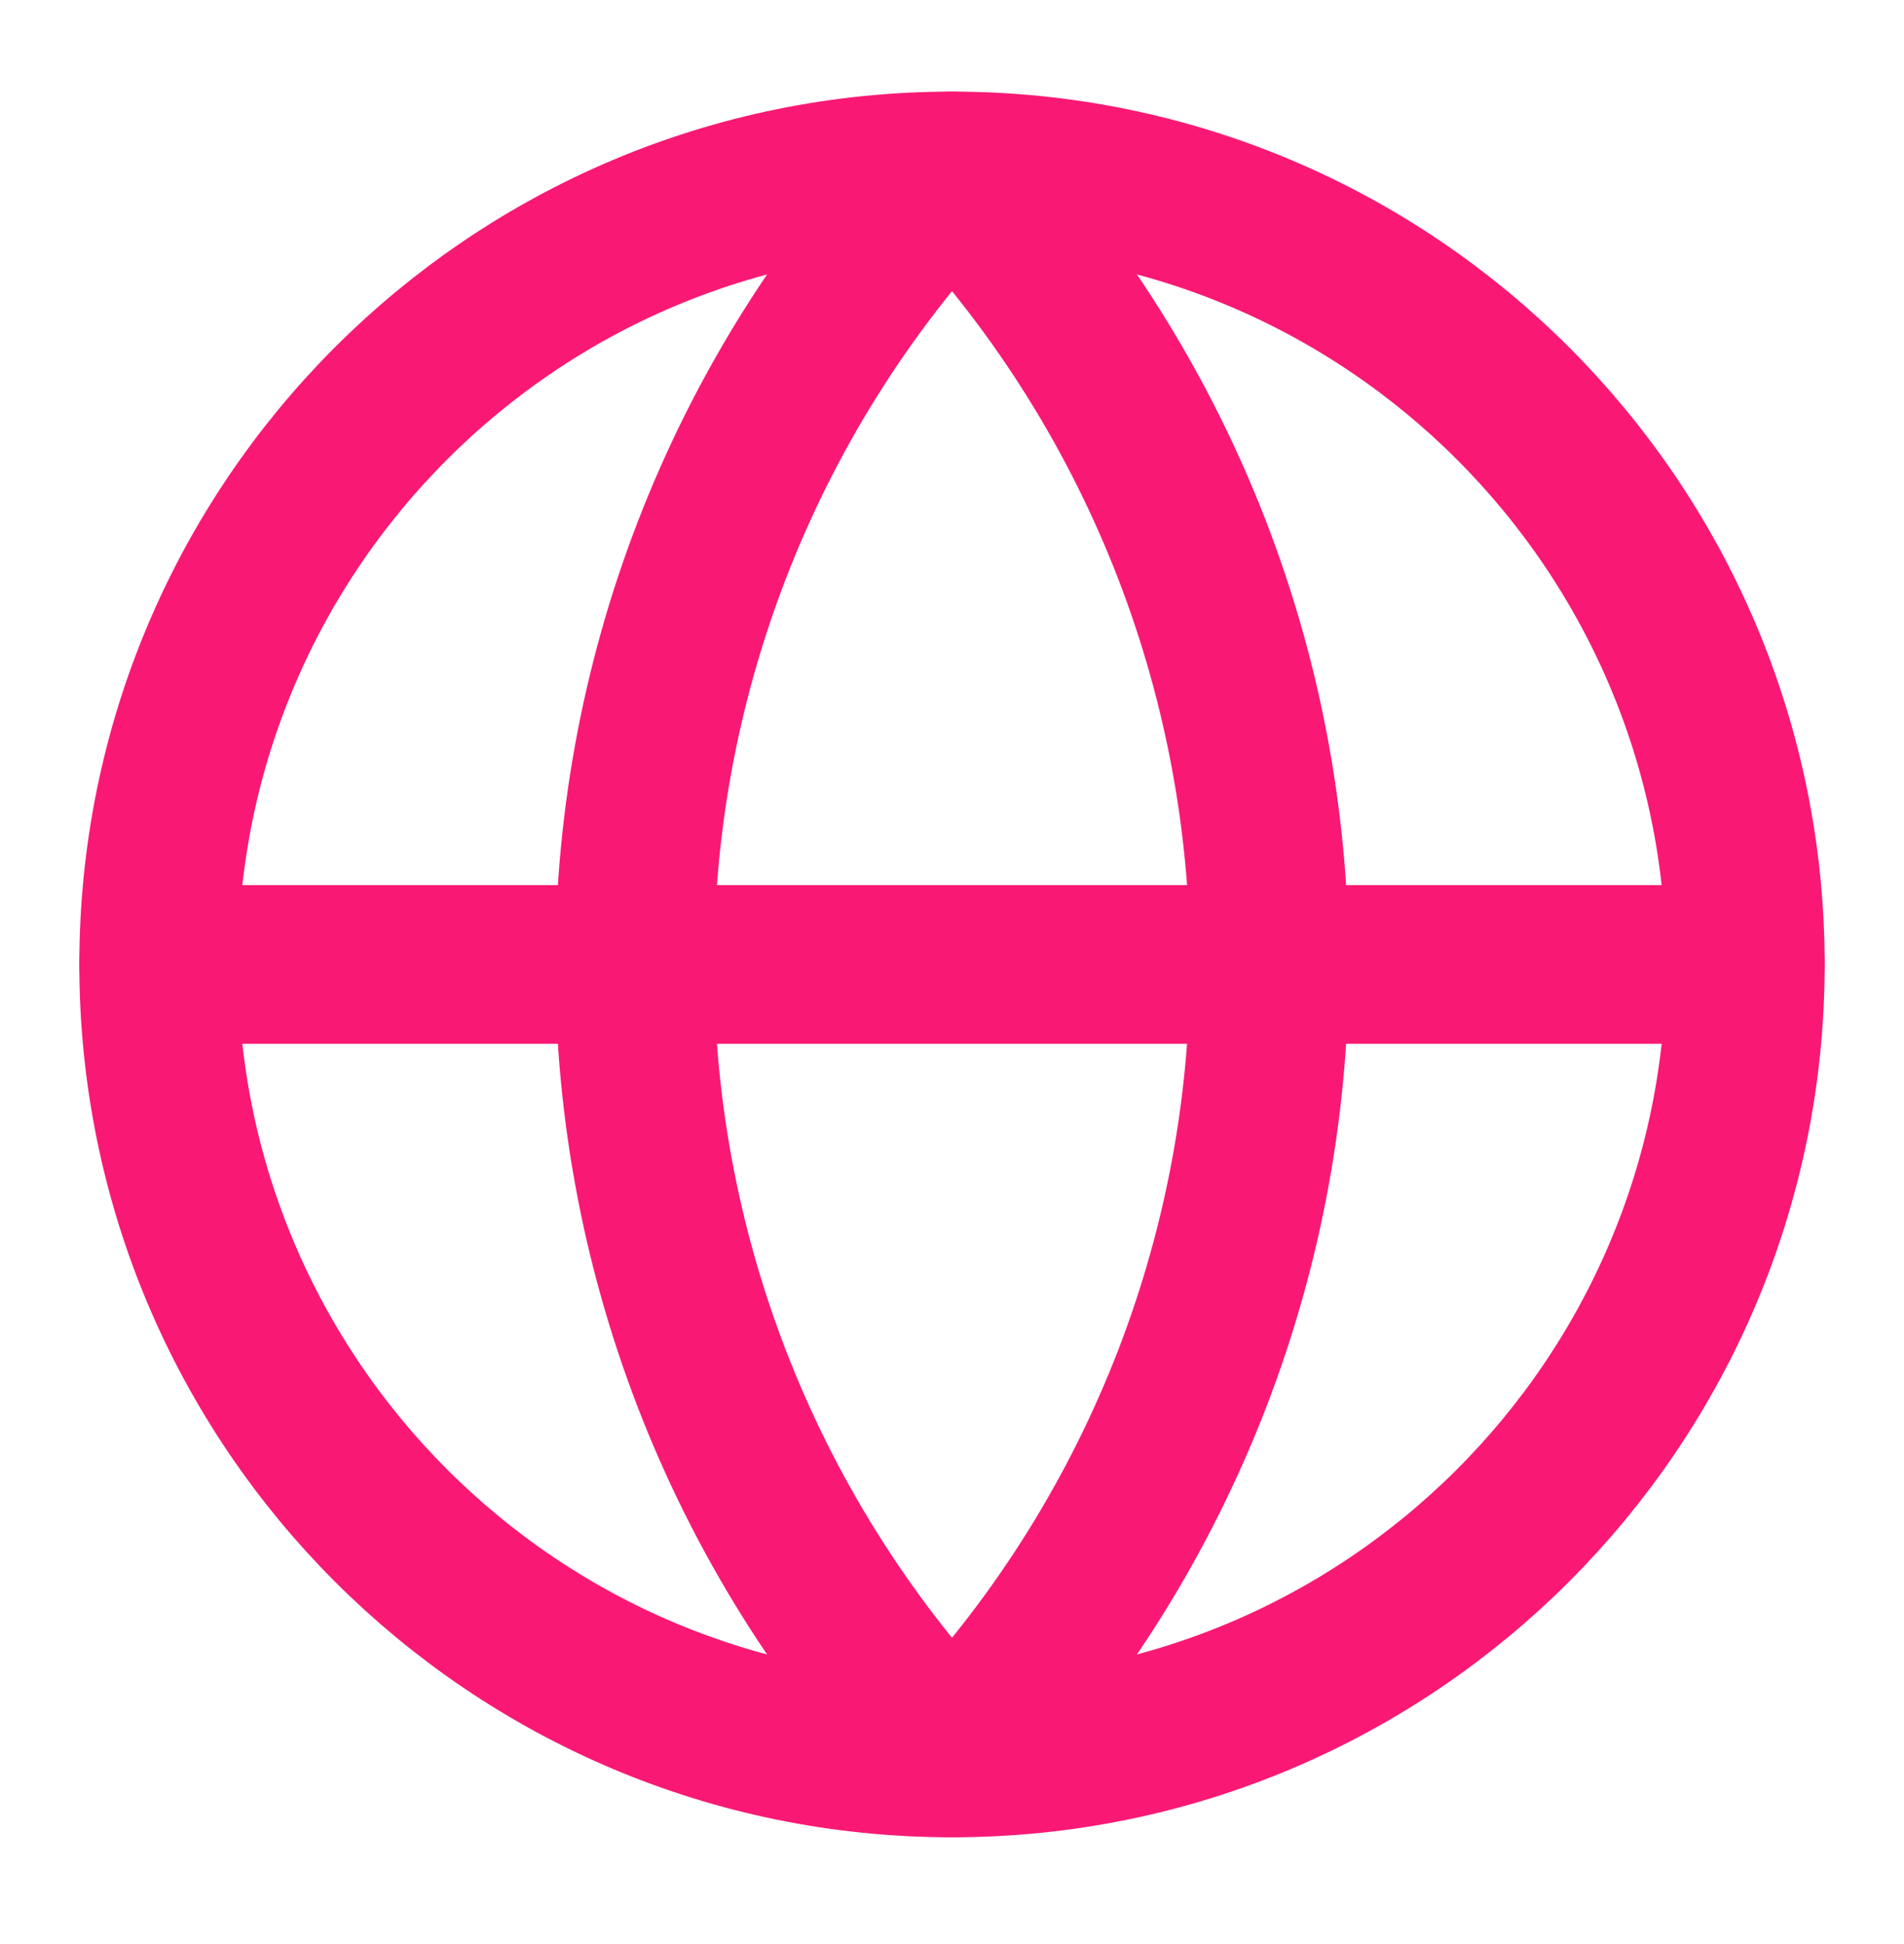
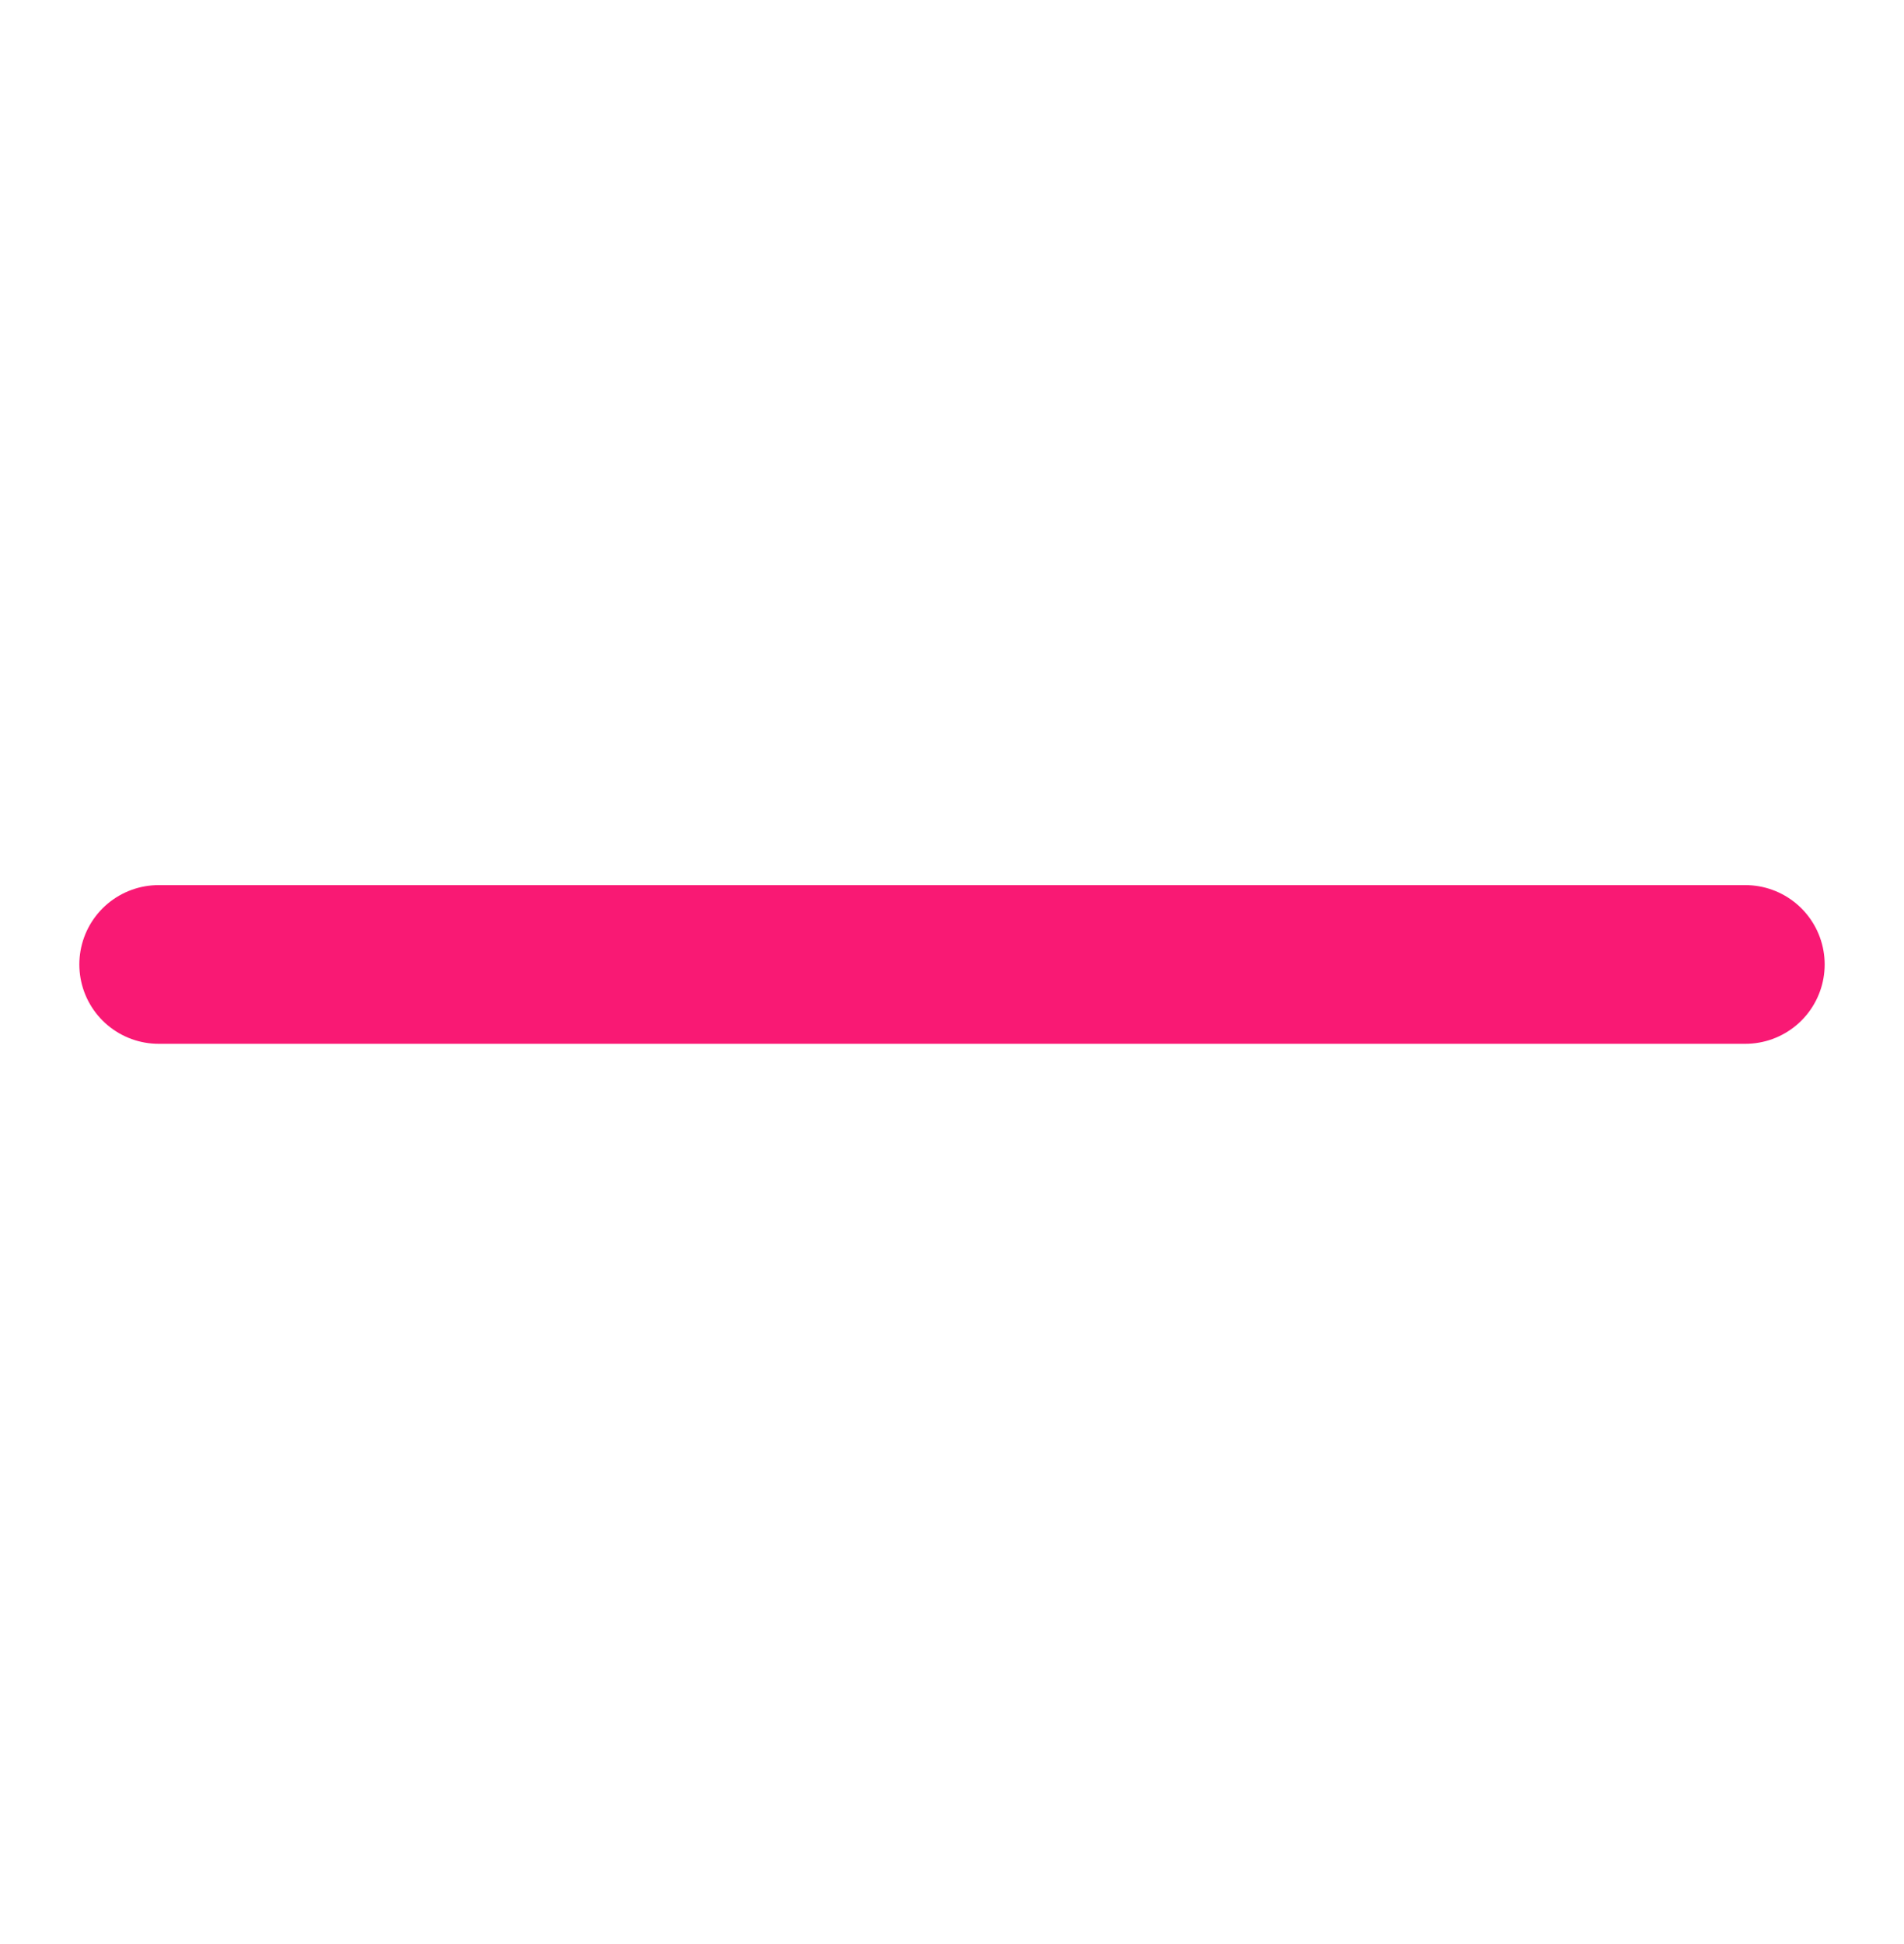
<svg xmlns="http://www.w3.org/2000/svg" width="48" height="49" viewBox="0 0 48 49" fill="none">
-   <path d="M24 44.309C35.046 44.309 44 35.355 44 24.309C44 13.264 35.046 4.309 24 4.309C12.954 4.309 4 13.264 4 24.309C4 35.355 12.954 44.309 24 44.309Z" stroke="#F91974" stroke-width="4" stroke-linecap="round" stroke-linejoin="round" />
-   <path d="M24 4.309C18.864 9.702 16 16.863 16 24.309C16 31.756 18.864 38.917 24 44.309C29.136 38.917 32 31.756 32 24.309C32 16.863 29.136 9.702 24 4.309Z" stroke="#F91974" stroke-width="4" stroke-linecap="round" stroke-linejoin="round" />
  <path d="M4 24.309H44" stroke="#F91974" stroke-width="4" stroke-linecap="round" stroke-linejoin="round" />
</svg>